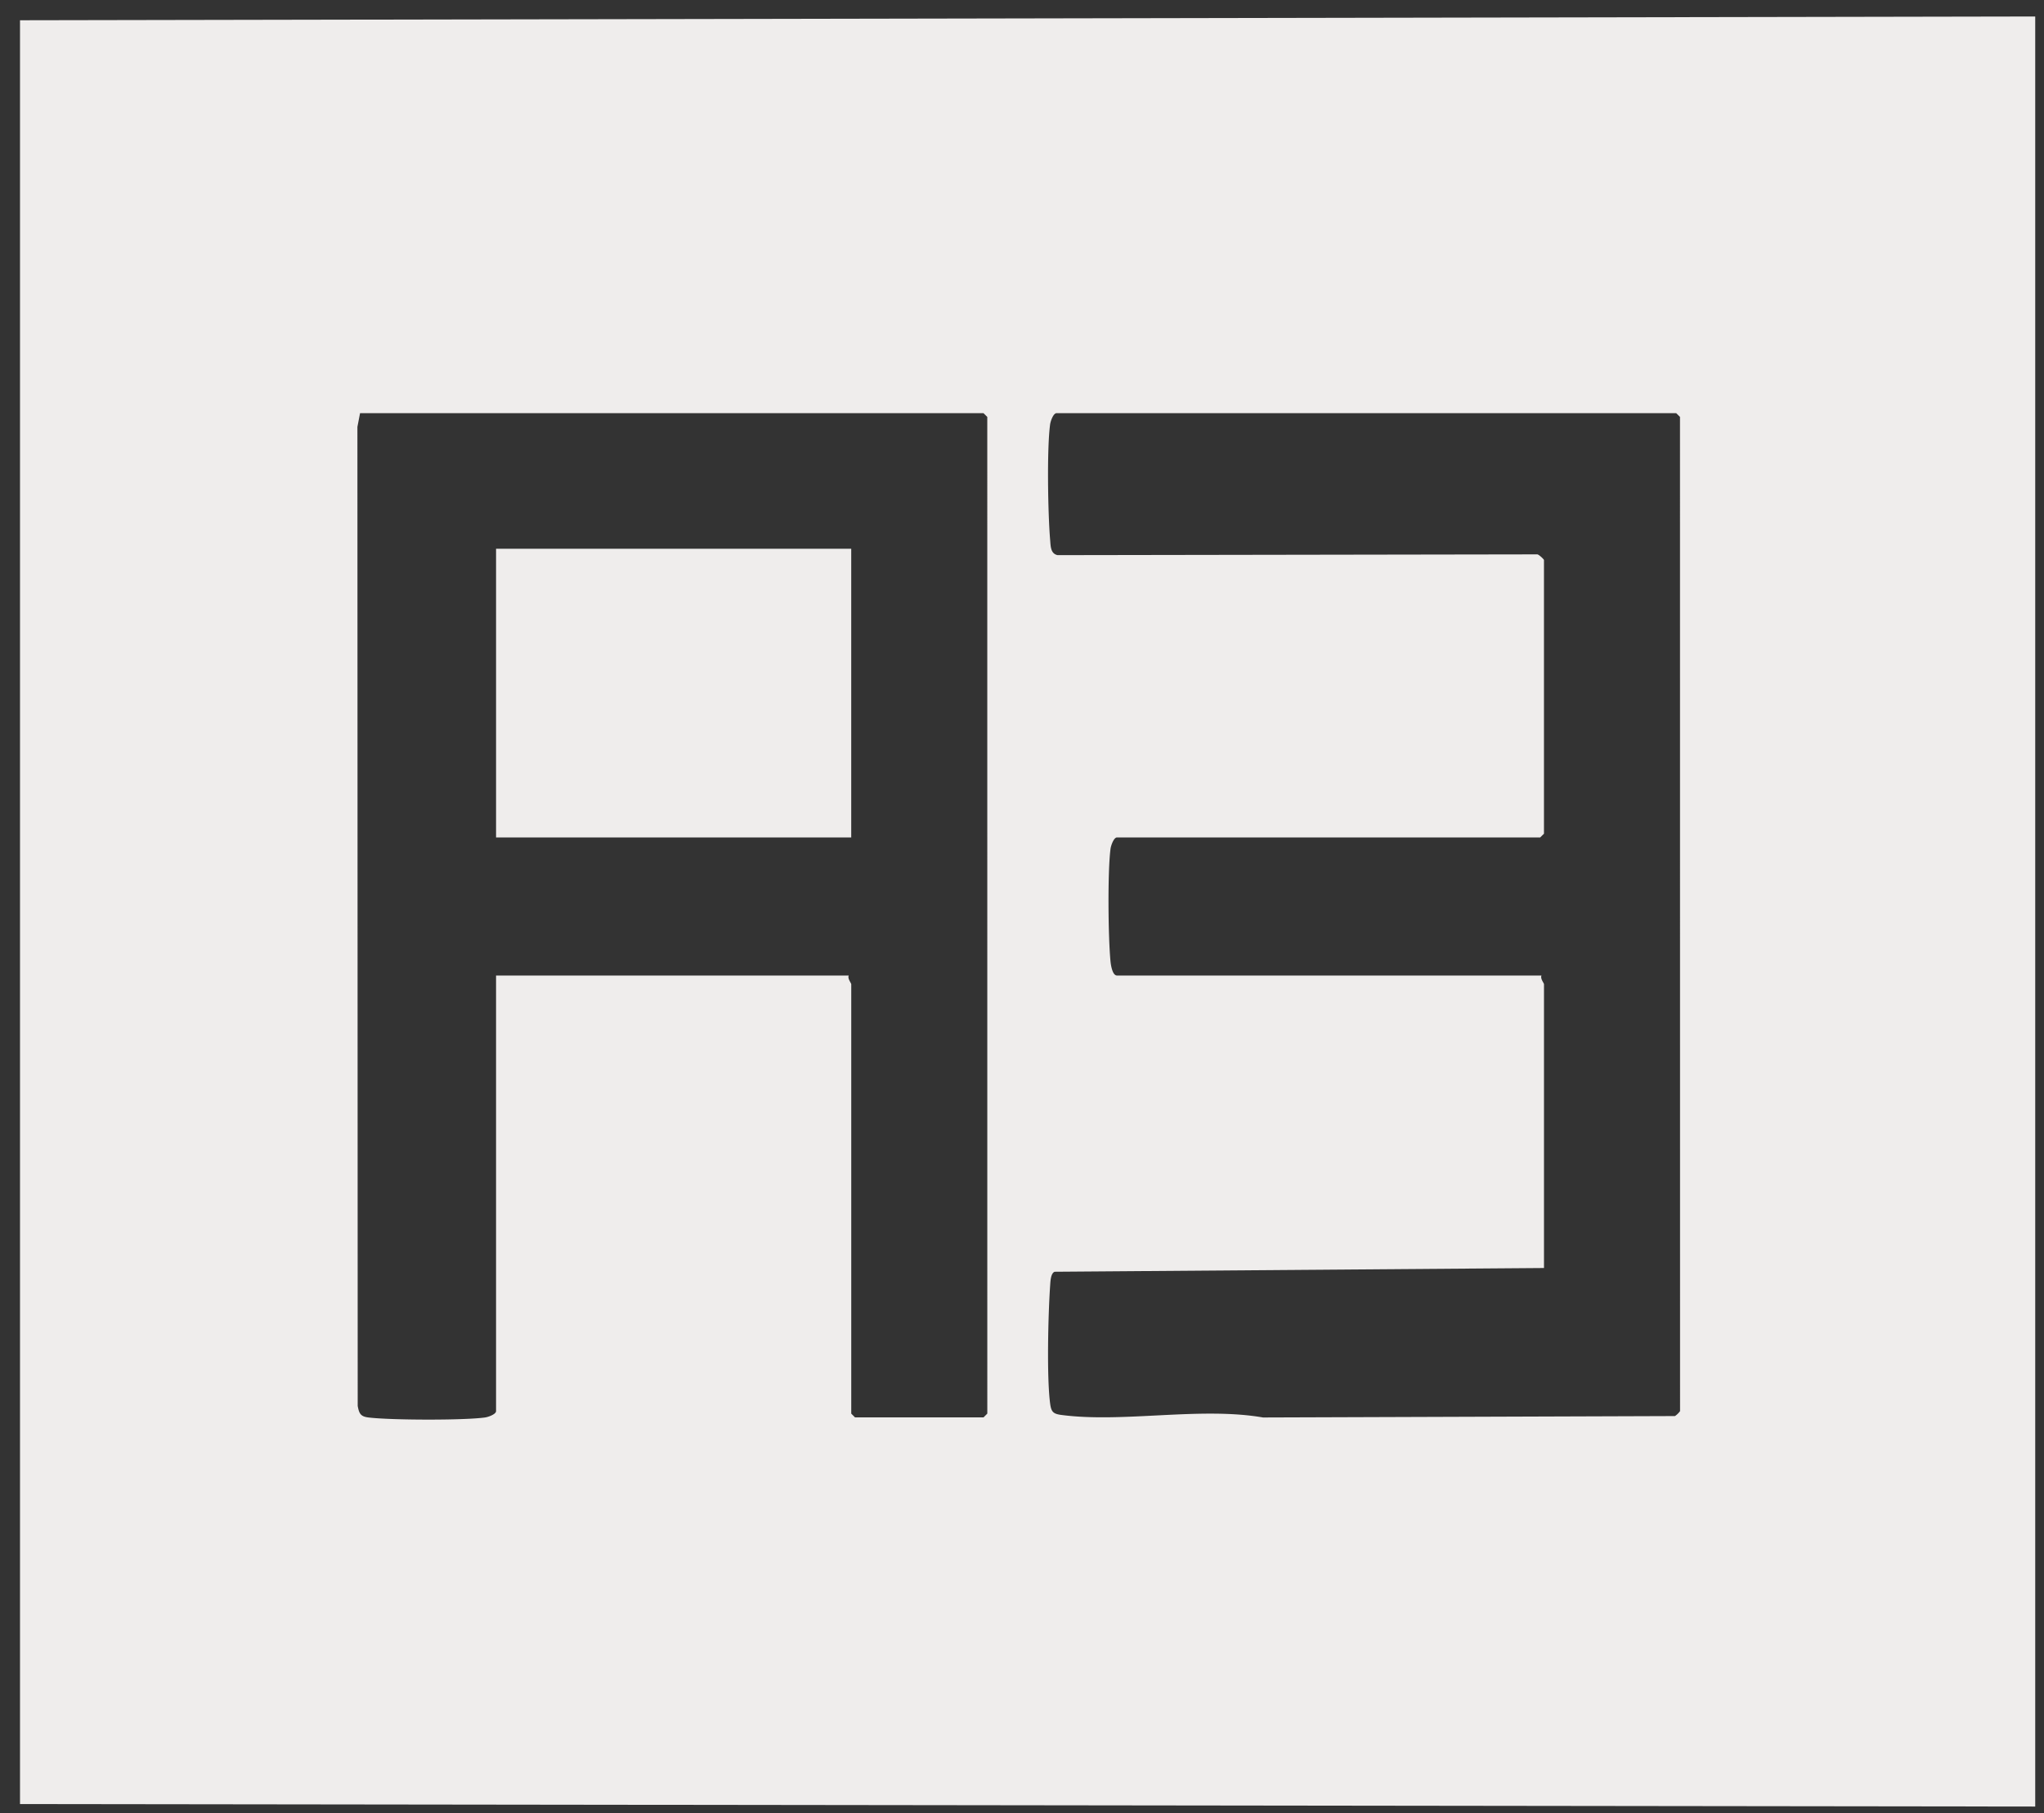
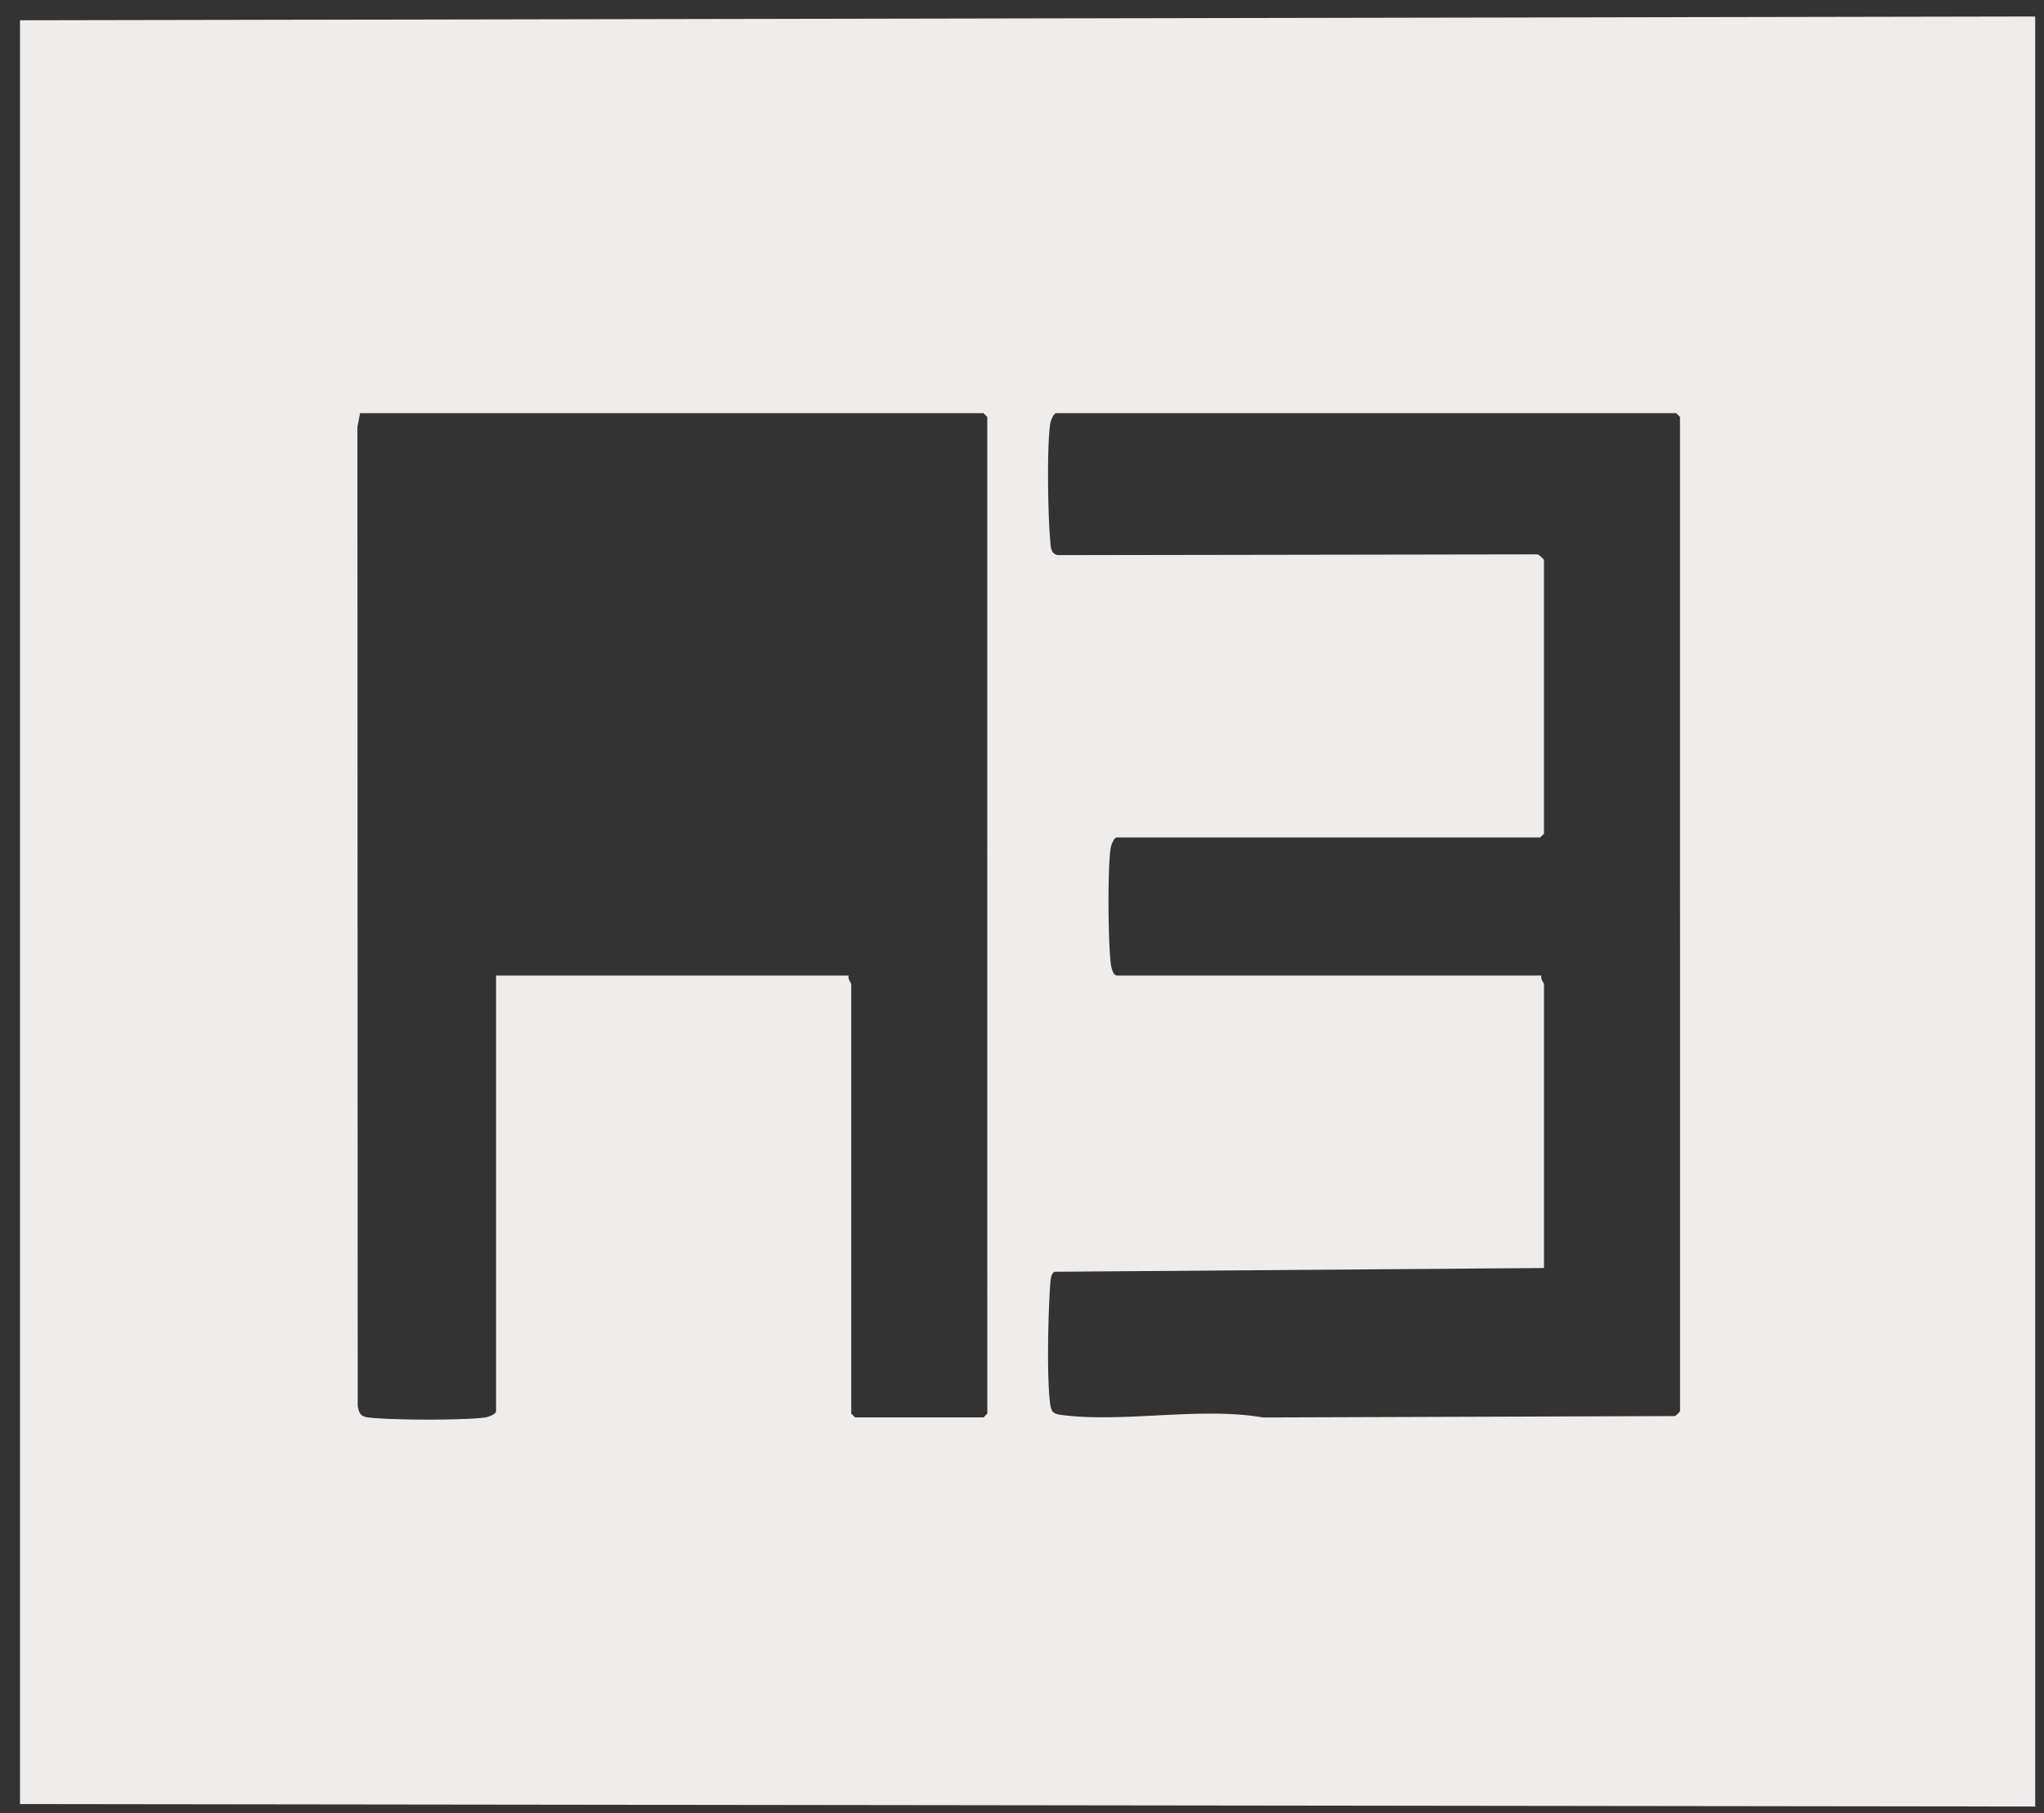
<svg xmlns="http://www.w3.org/2000/svg" data-bbox="0.695 0.573 70 62.194" viewBox="0 0 71 63" height="63" width="71" data-type="color">
  <rect x="0" y="0" width="71" height="63" fill="#333333" stroke="none" />
  <g>
    <path fill="#EFEDEC" d="M.695.704V62.68l70 .087V.573zm33.6 48.41-.131.132H29.7l-.131-.131V34.199c0-.046-.135-.194-.088-.305h-12.25v15.134c0 .11-.274.207-.39.222-.76.102-3.256.093-4.033 0-.279-.032-.334-.133-.383-.403l-.01-34.016.092-.476h21.656l.131.131zm24.063-.086a.7.7 0 0 1-.177.172l-14.308.049c-2.187-.377-4.856.194-7-.087-.29-.038-.356-.107-.395-.392-.123-.932-.068-3.122 0-4.108.01-.13.016-.422.156-.476l16.998-.13v-9.857c0-.047-.135-.194-.087-.305H38.8c-.156 0-.21-.346-.224-.475-.083-.825-.106-3.14 0-3.934.017-.116.113-.389.224-.389h14.7l.131-.13v-9.509c0-.023-.167-.184-.229-.196l-16.666.027c-.248-.052-.24-.317-.258-.524-.077-.905-.117-3.162-.001-4.021.016-.115.112-.388.223-.388h21.525l.131.13z" data-color="1" />
-     <path fill="#EFEDEC" d="M29.568 19.065H17.231v10.031h12.337z" data-color="1" />
  </g>
</svg>